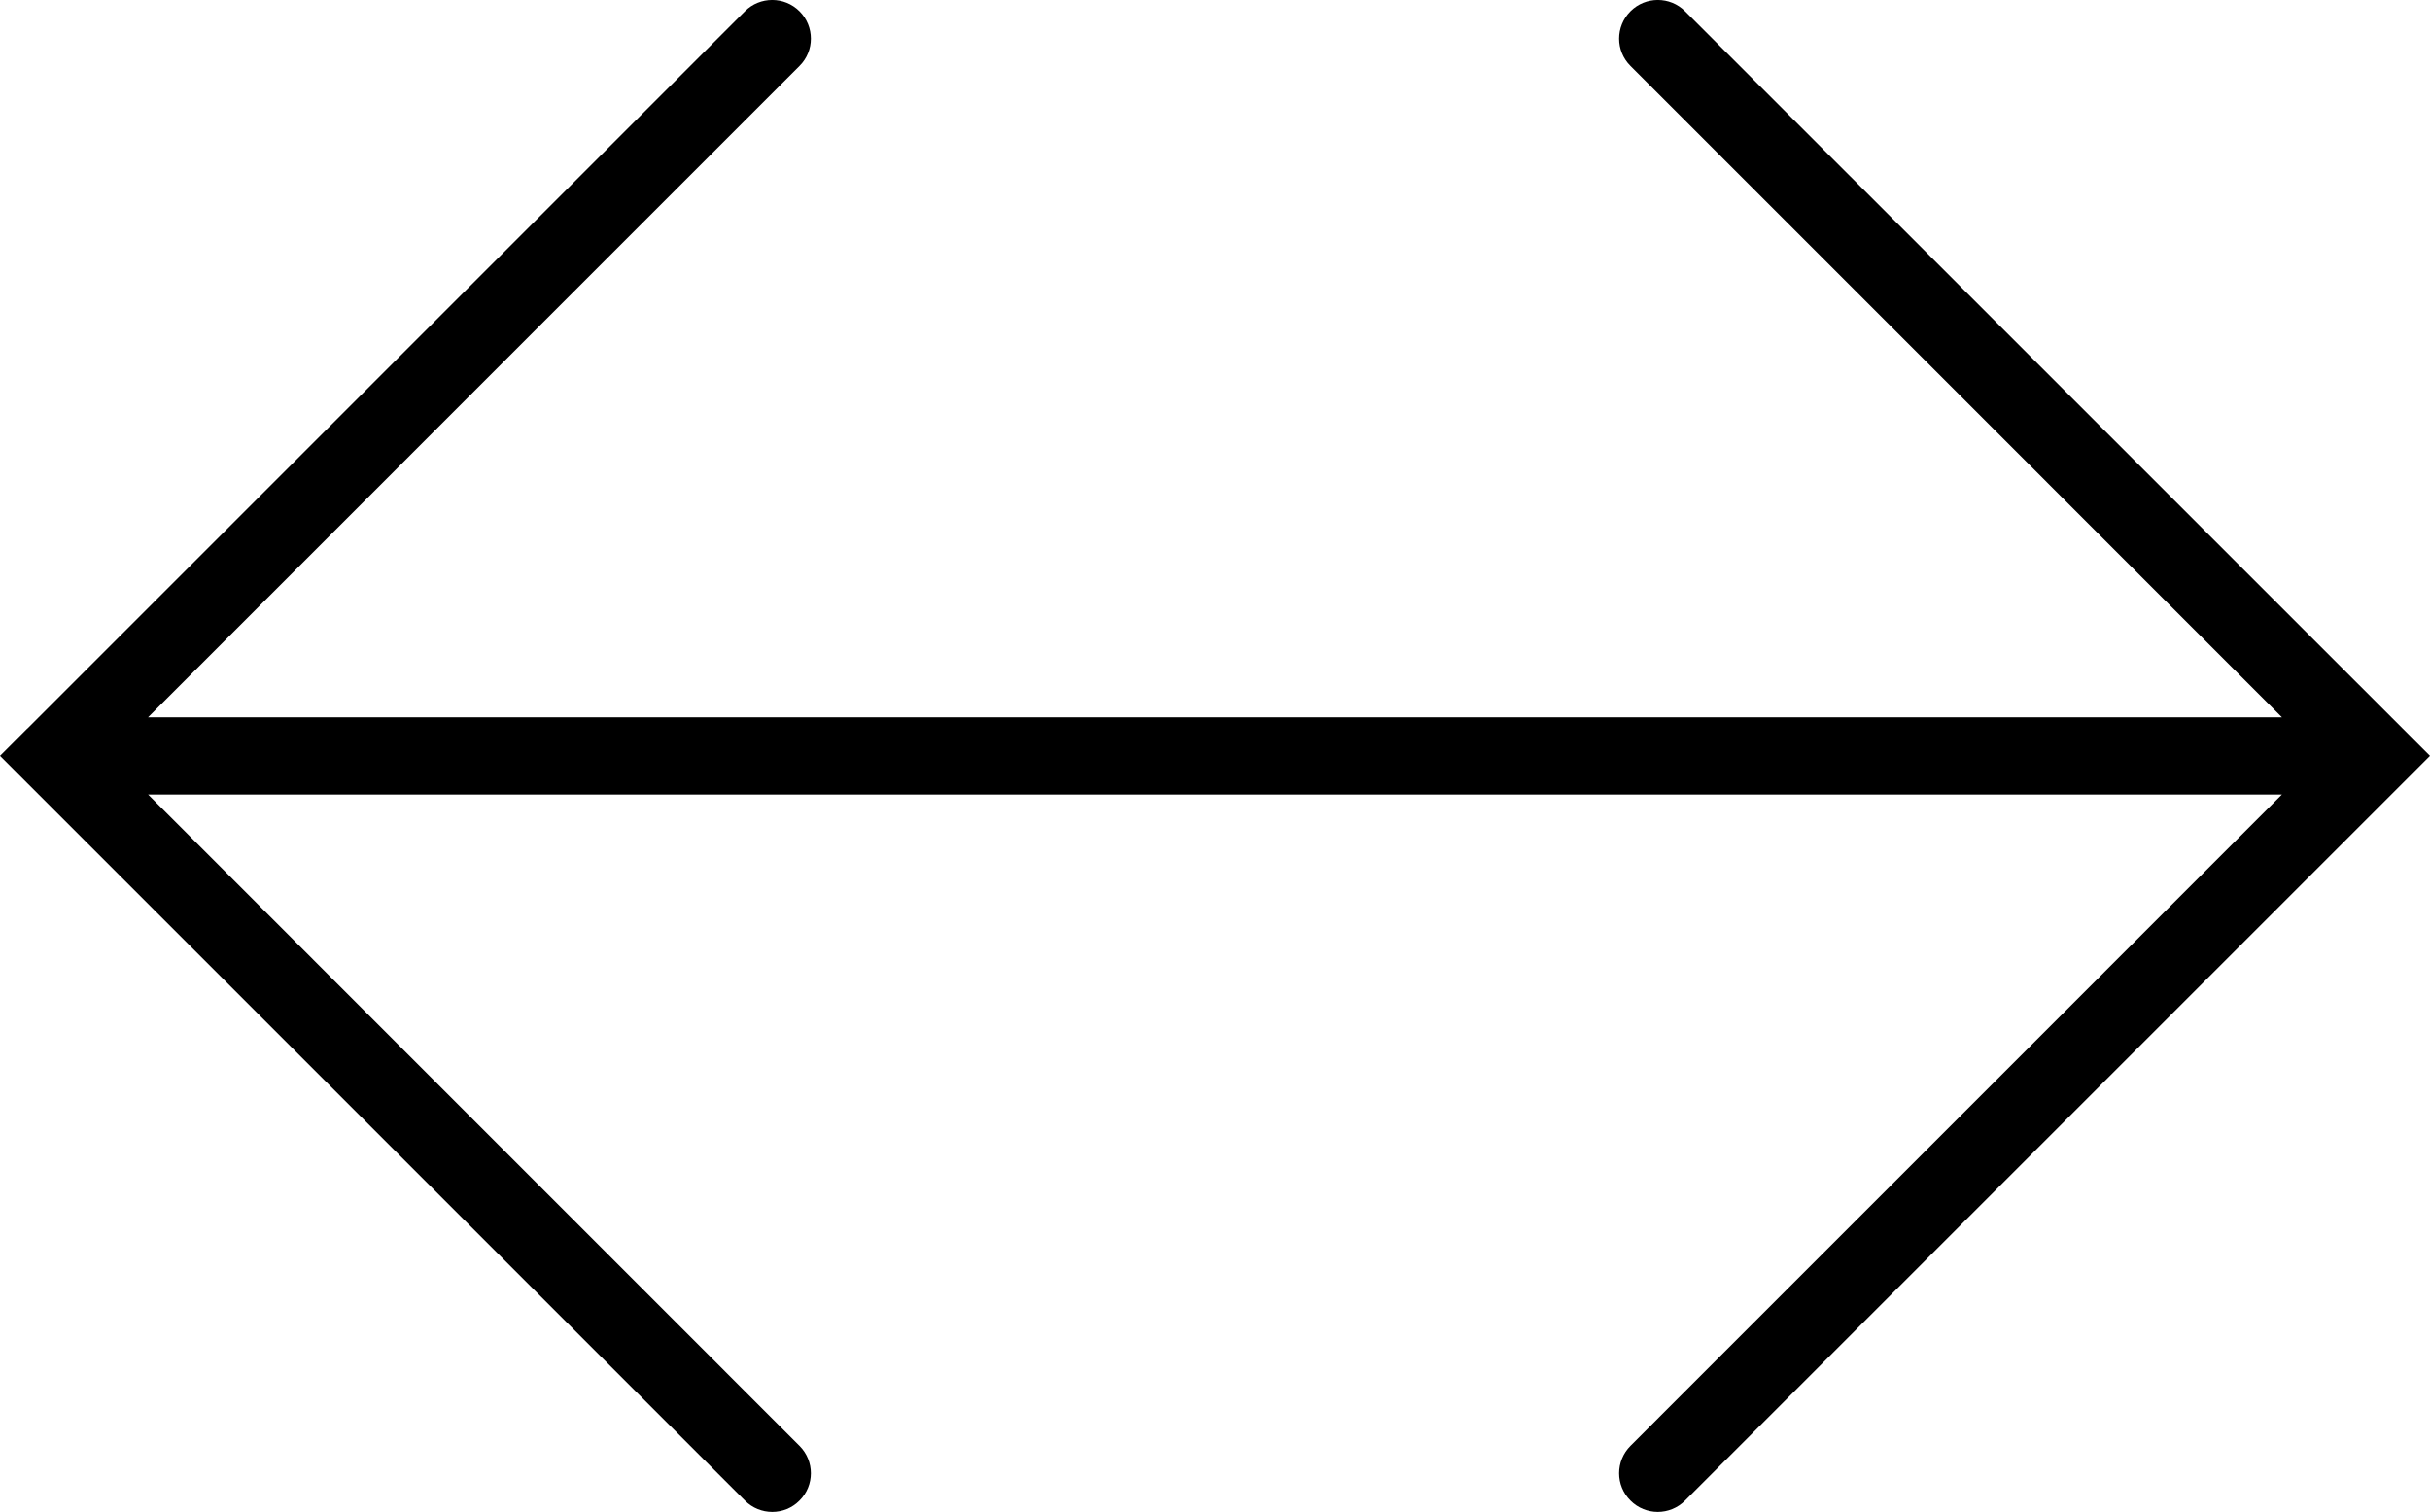
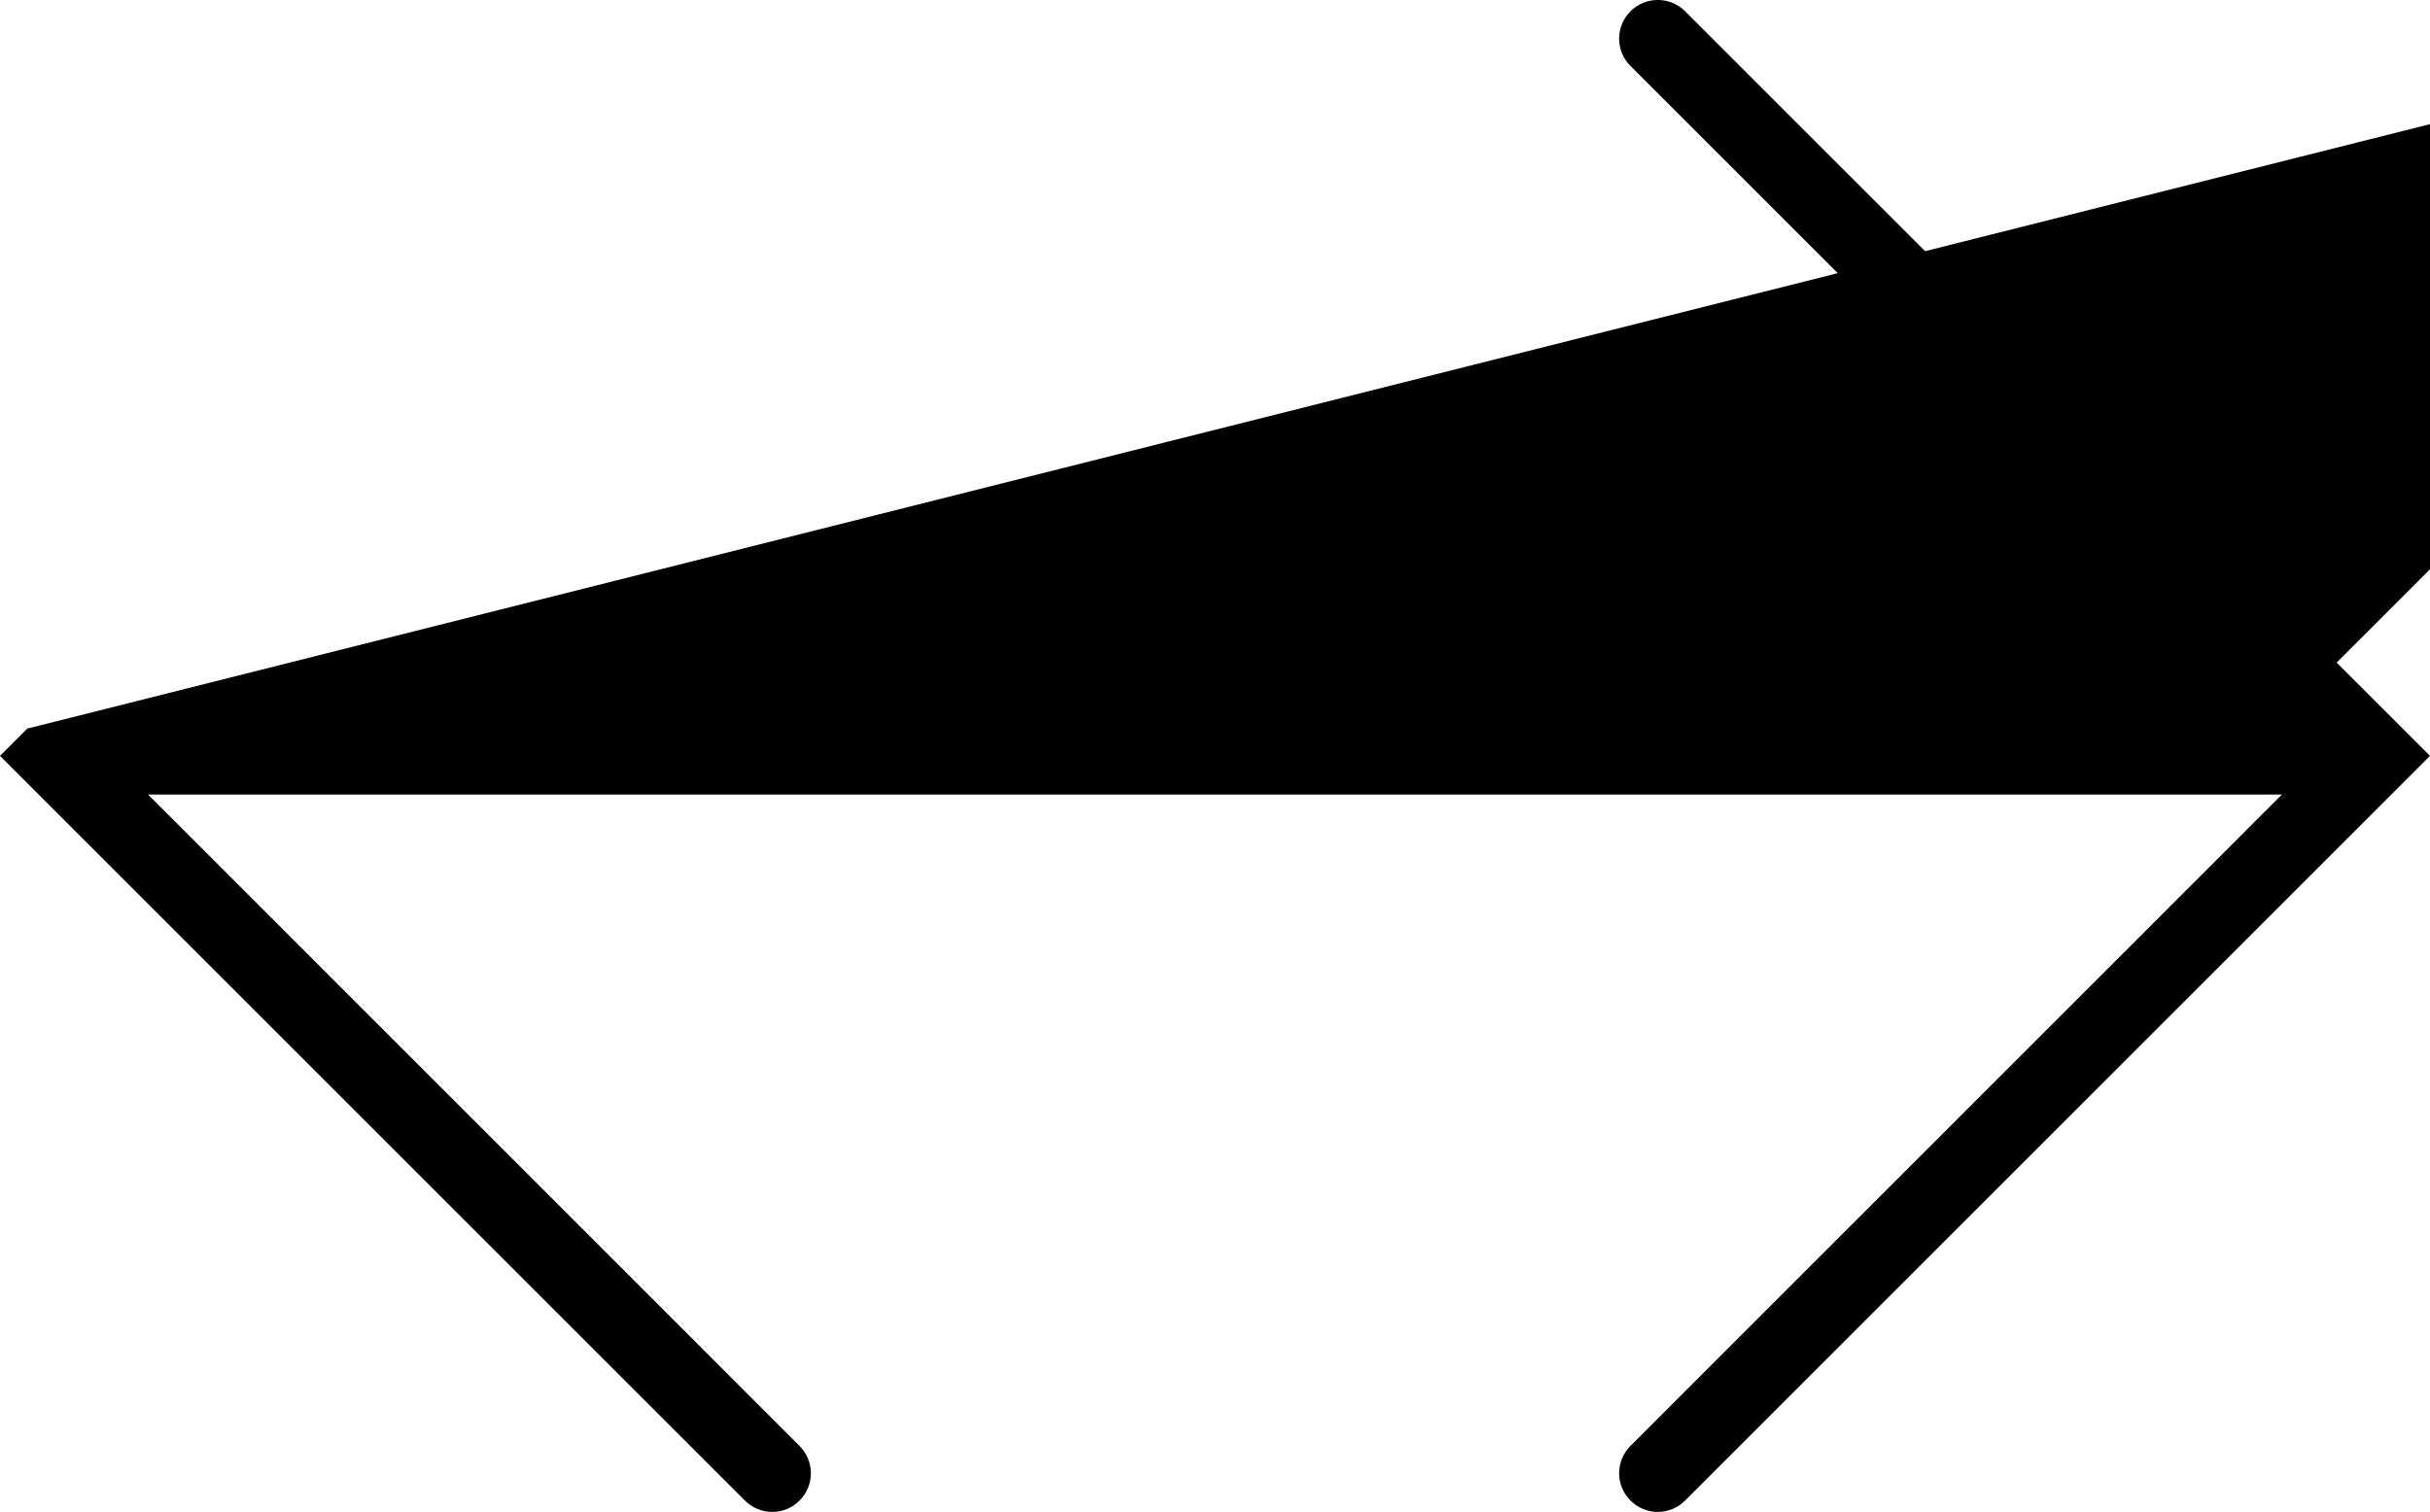
<svg xmlns="http://www.w3.org/2000/svg" version="1.1" id="Capa_1" x="0px" y="0px" width="25.011px" height="15.566px" viewBox="0 0 25.011 15.566" style="enable-background:new 0 0 25.011 15.566;" xml:space="preserve">
-   <path d="M17.344,0.116c-0.155-0.155-0.407-0.155-0.562,0c-0.156,0.156-0.156,0.408,0,0.563l6.705,6.706H1.524l6.705-6.706  c0.156-0.155,0.156-0.407,0-0.563c-0.155-0.155-0.407-0.155-0.562,0L0.282,7.501c0,0,0,0-0.001,0L0,7.782l0.281,0.281  c0.001,0,0.001,0,0.001,0.001l7.385,7.385c0.078,0.078,0.18,0.117,0.281,0.117c0.103,0,0.204-0.039,0.281-0.117  c0.156-0.155,0.156-0.407,0-0.563L1.524,8.18h21.963l-6.705,6.706c-0.156,0.156-0.156,0.408,0,0.563  c0.077,0.078,0.18,0.117,0.281,0.117s0.203-0.039,0.281-0.117l7.667-7.667L17.344,0.116z" />
+   <path d="M17.344,0.116c-0.155-0.155-0.407-0.155-0.562,0c-0.156,0.156-0.156,0.408,0,0.563l6.705,6.706l6.705-6.706  c0.156-0.155,0.156-0.407,0-0.563c-0.155-0.155-0.407-0.155-0.562,0L0.282,7.501c0,0,0,0-0.001,0L0,7.782l0.281,0.281  c0.001,0,0.001,0,0.001,0.001l7.385,7.385c0.078,0.078,0.18,0.117,0.281,0.117c0.103,0,0.204-0.039,0.281-0.117  c0.156-0.155,0.156-0.407,0-0.563L1.524,8.18h21.963l-6.705,6.706c-0.156,0.156-0.156,0.408,0,0.563  c0.077,0.078,0.18,0.117,0.281,0.117s0.203-0.039,0.281-0.117l7.667-7.667L17.344,0.116z" />
  <g>
</g>
  <g>
</g>
  <g>
</g>
  <g>
</g>
  <g>
</g>
  <g>
</g>
  <g>
</g>
  <g>
</g>
  <g>
</g>
  <g>
</g>
  <g>
</g>
  <g>
</g>
  <g>
</g>
  <g>
</g>
  <g>
</g>
</svg>